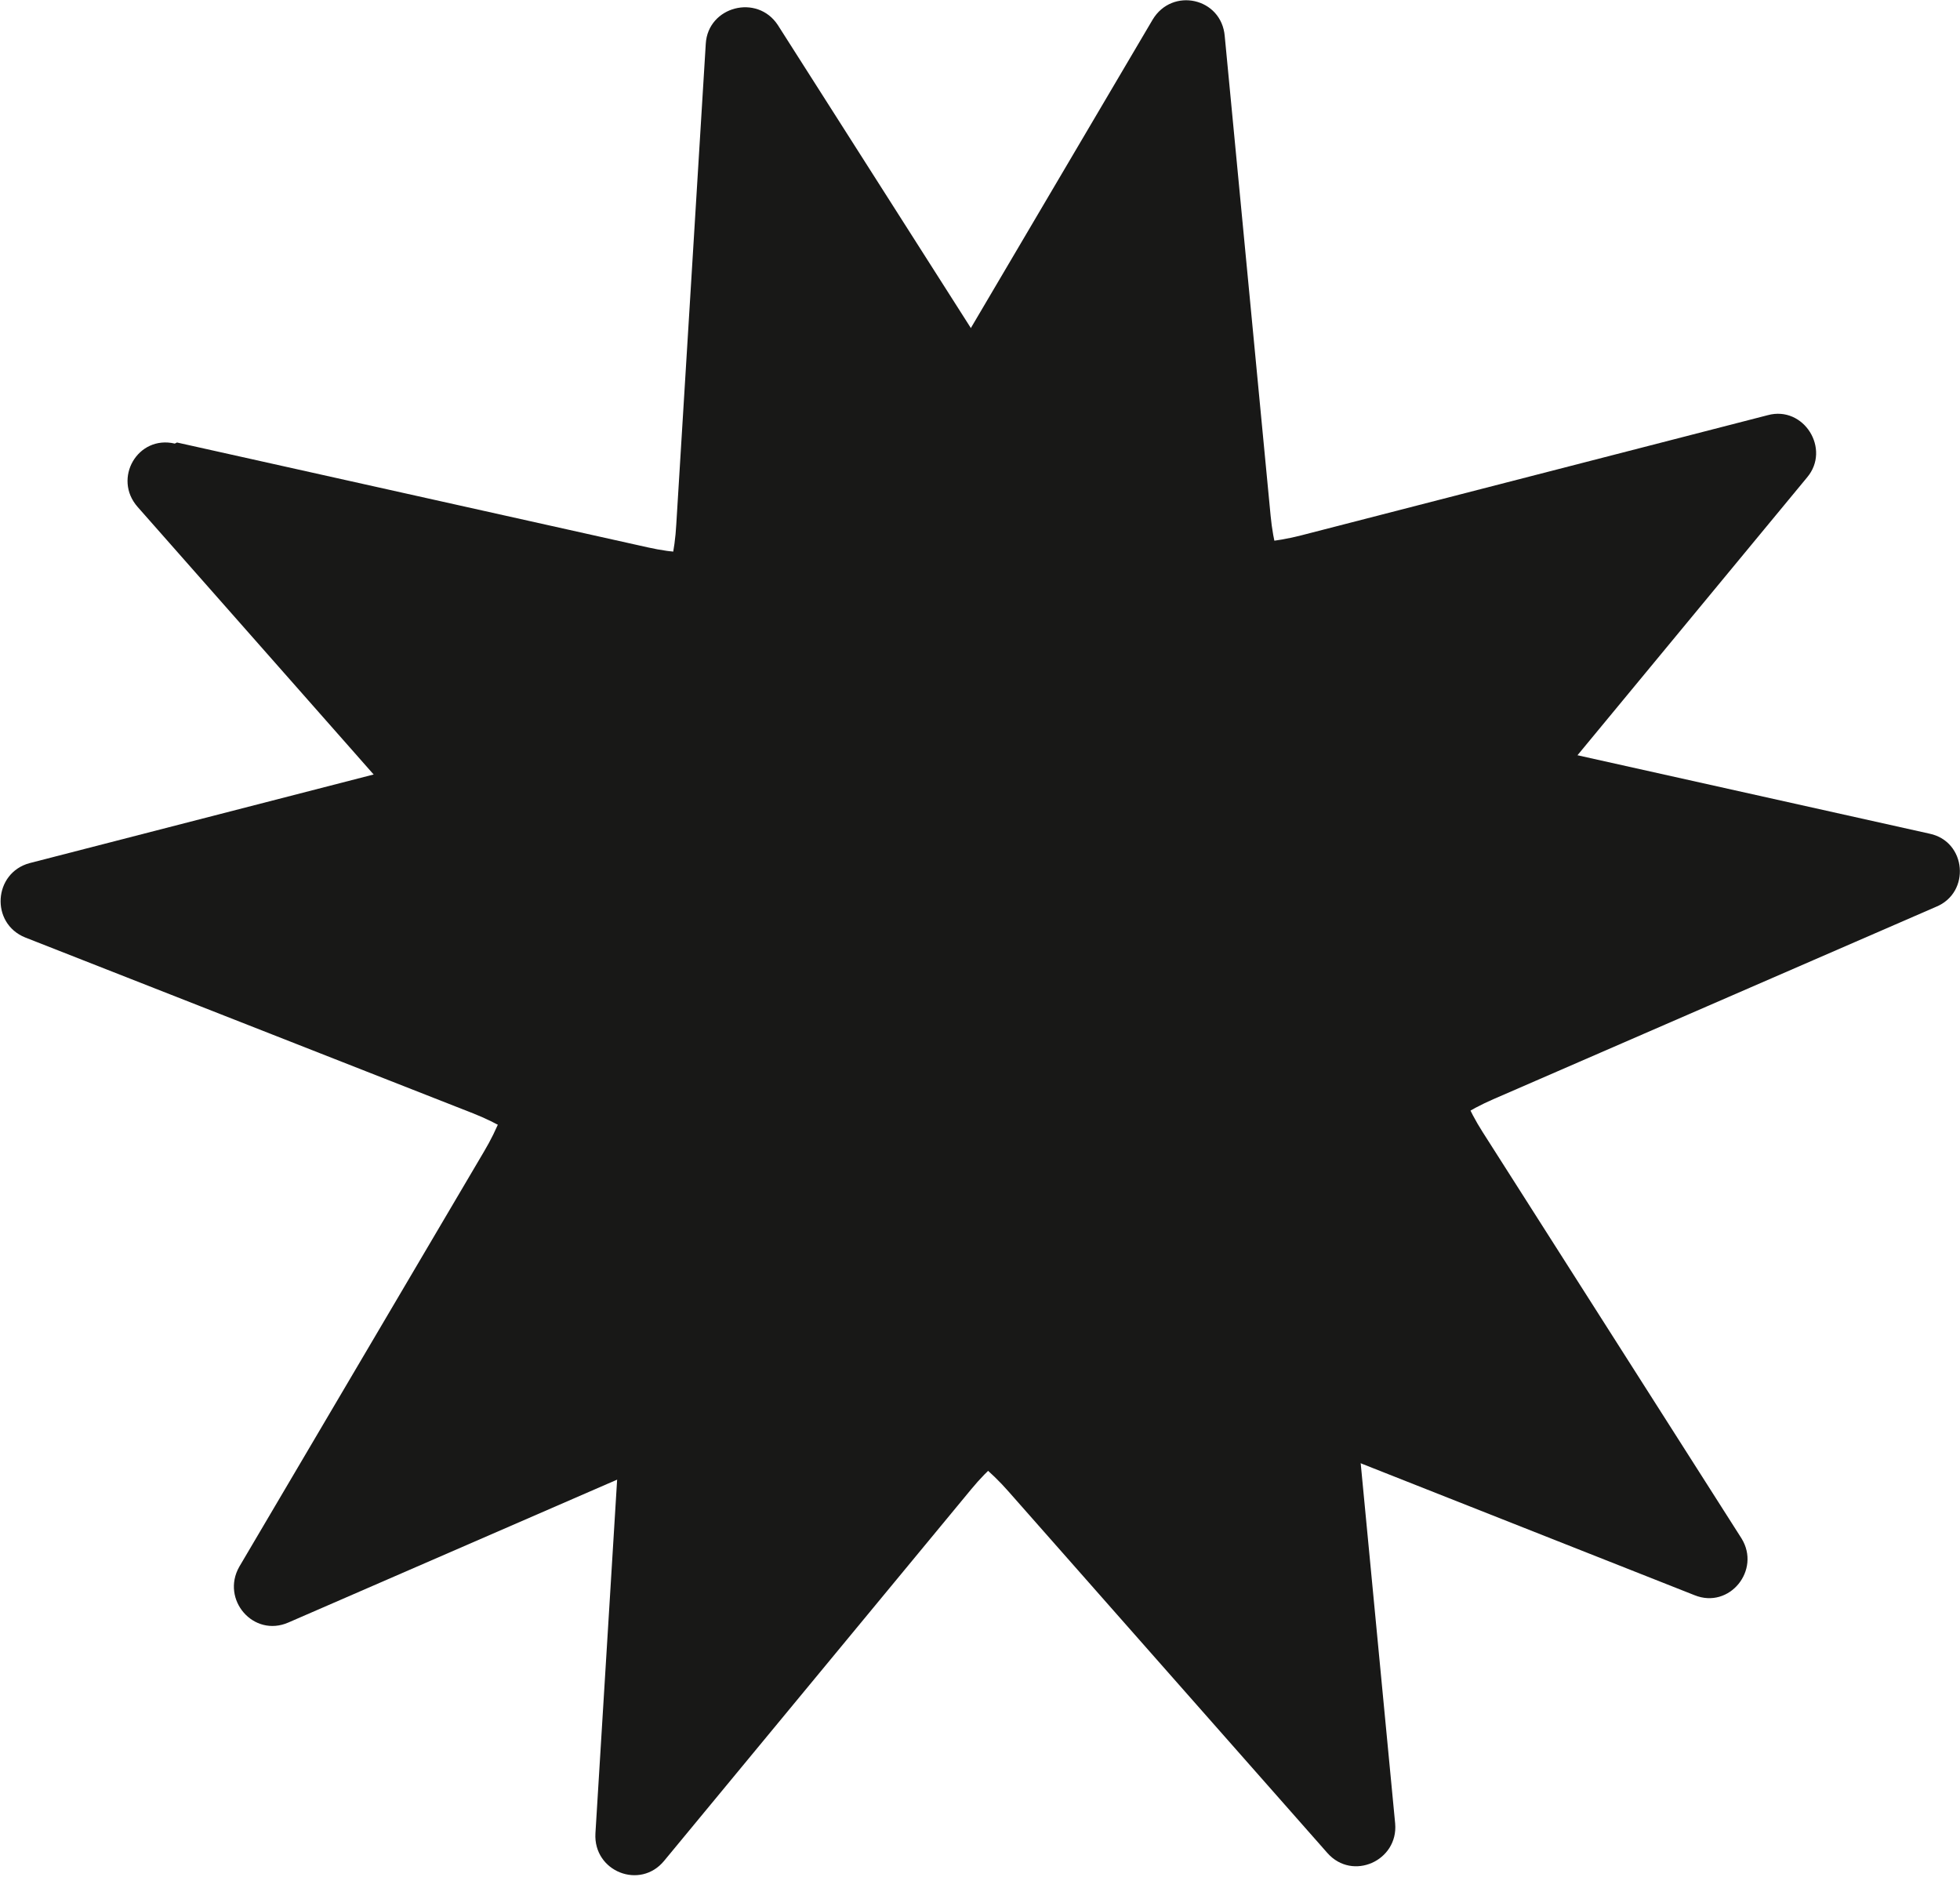
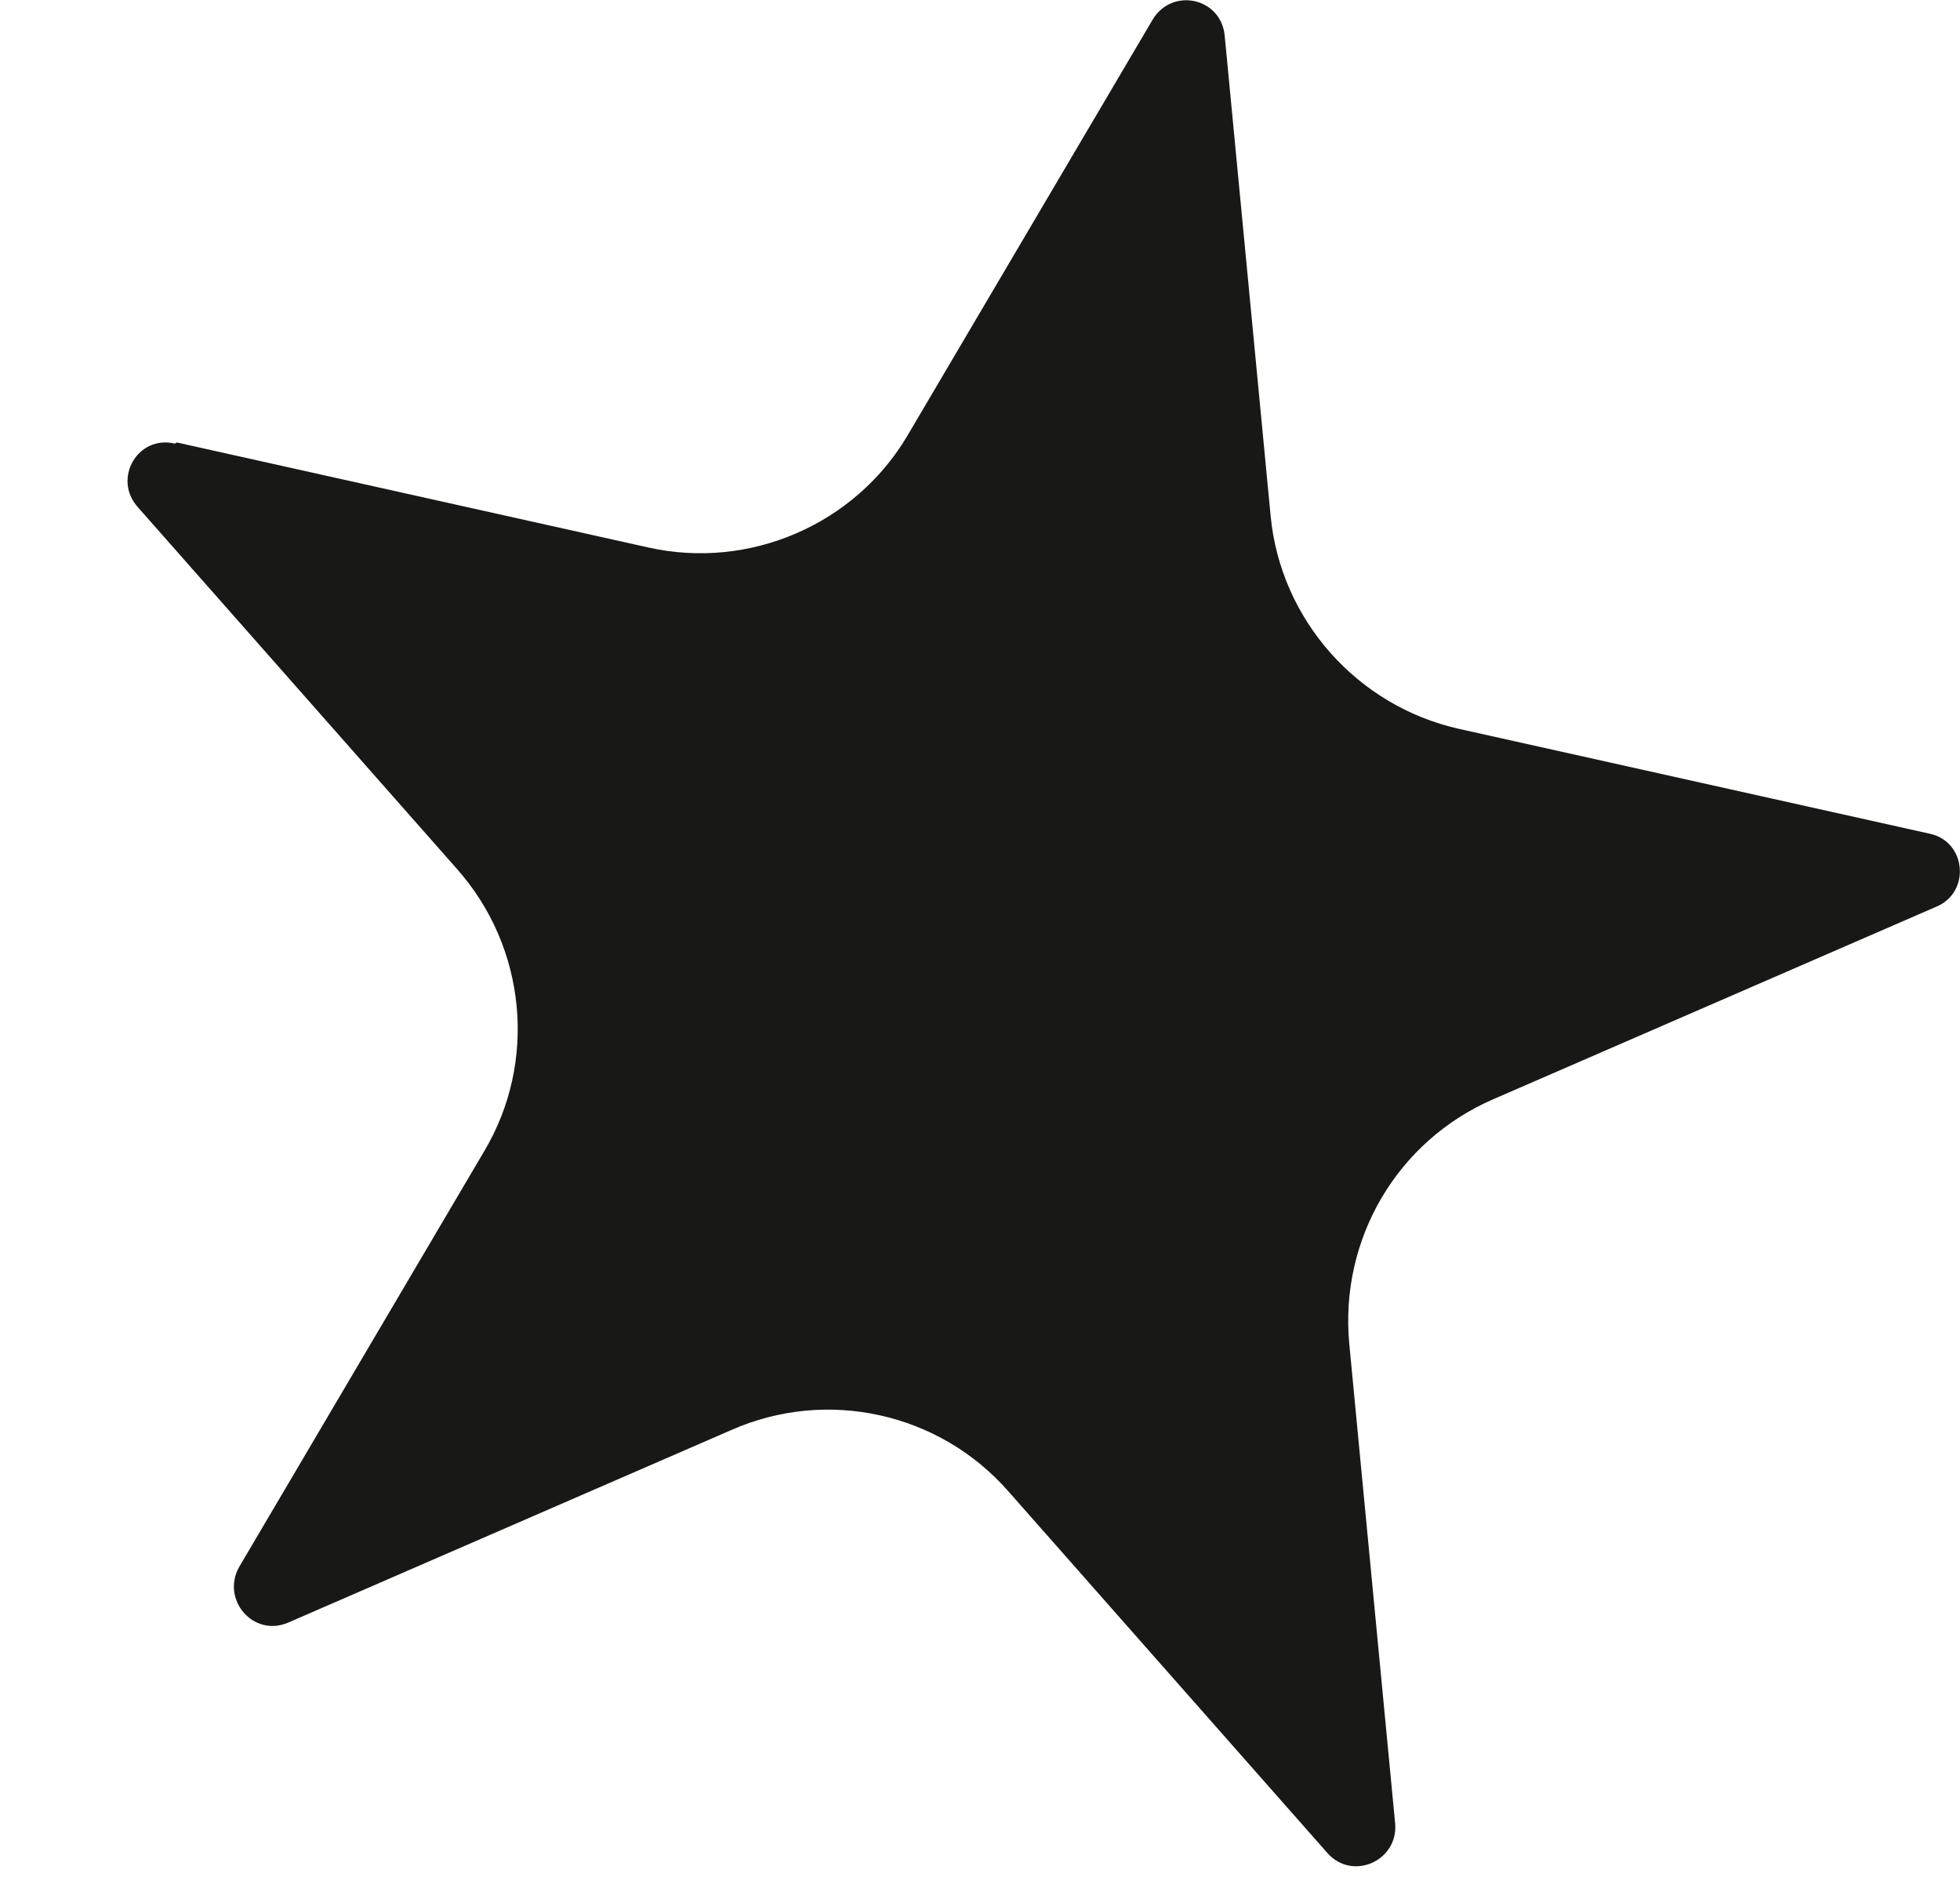
<svg xmlns="http://www.w3.org/2000/svg" viewBox="0 0 17.94 17.18" data-name="Layer 1" id="Layer_1">
  <defs>
    <style>
      .cls-1 {
        fill: #181817;
      }
    </style>
  </defs>
-   <path d="M7.12.23l2.37,3.72c.51.81,1.49,1.19,2.42.95l4.27-1.1c.33-.09.58.31.36.57l-2.81,3.4c-.61.74-.67,1.79-.16,2.59l2.37,3.72c.18.29-.11.65-.43.52l-4.1-1.62c-.89-.35-1.91-.09-2.52.65l-2.81,3.4c-.22.27-.65.1-.63-.25l.27-4.4c.06-.96-.5-1.84-1.39-2.19L.23,8.58c-.32-.13-.29-.59.04-.68l4.27-1.1c.93-.24,1.6-1.05,1.65-2l.27-4.4c.02-.34.47-.46.66-.17Z" class="cls-1" />
  <path d="M1.62,4.05l4.31.96c.93.21,1.9-.21,2.38-1.03L10.55.18c.18-.3.63-.2.66.15l.42,4.39c.09.95.79,1.74,1.72,1.95l4.31.96c.34.07.38.54.06.67l-4.05,1.76c-.88.38-1.41,1.28-1.32,2.24l.42,4.39c.03.34-.39.53-.62.27l-2.92-3.31c-.63-.72-1.66-.95-2.54-.56l-4.05,1.76c-.32.14-.62-.21-.45-.51l2.24-3.8c.49-.82.39-1.87-.25-2.59l-2.92-3.31c-.23-.26,0-.66.34-.58Z" class="cls-1" />
</svg>